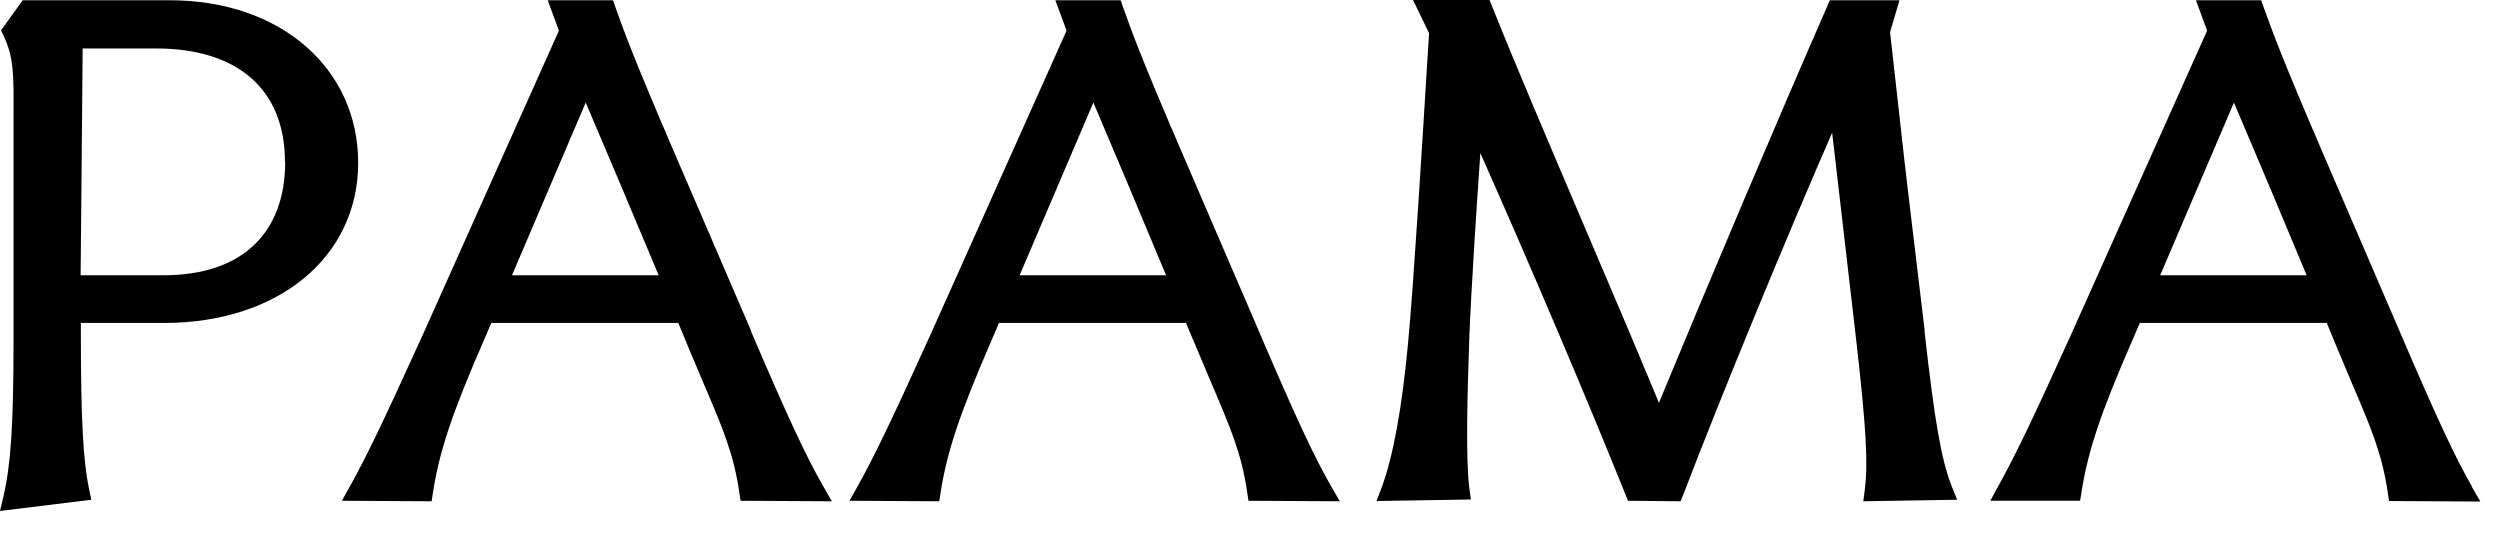
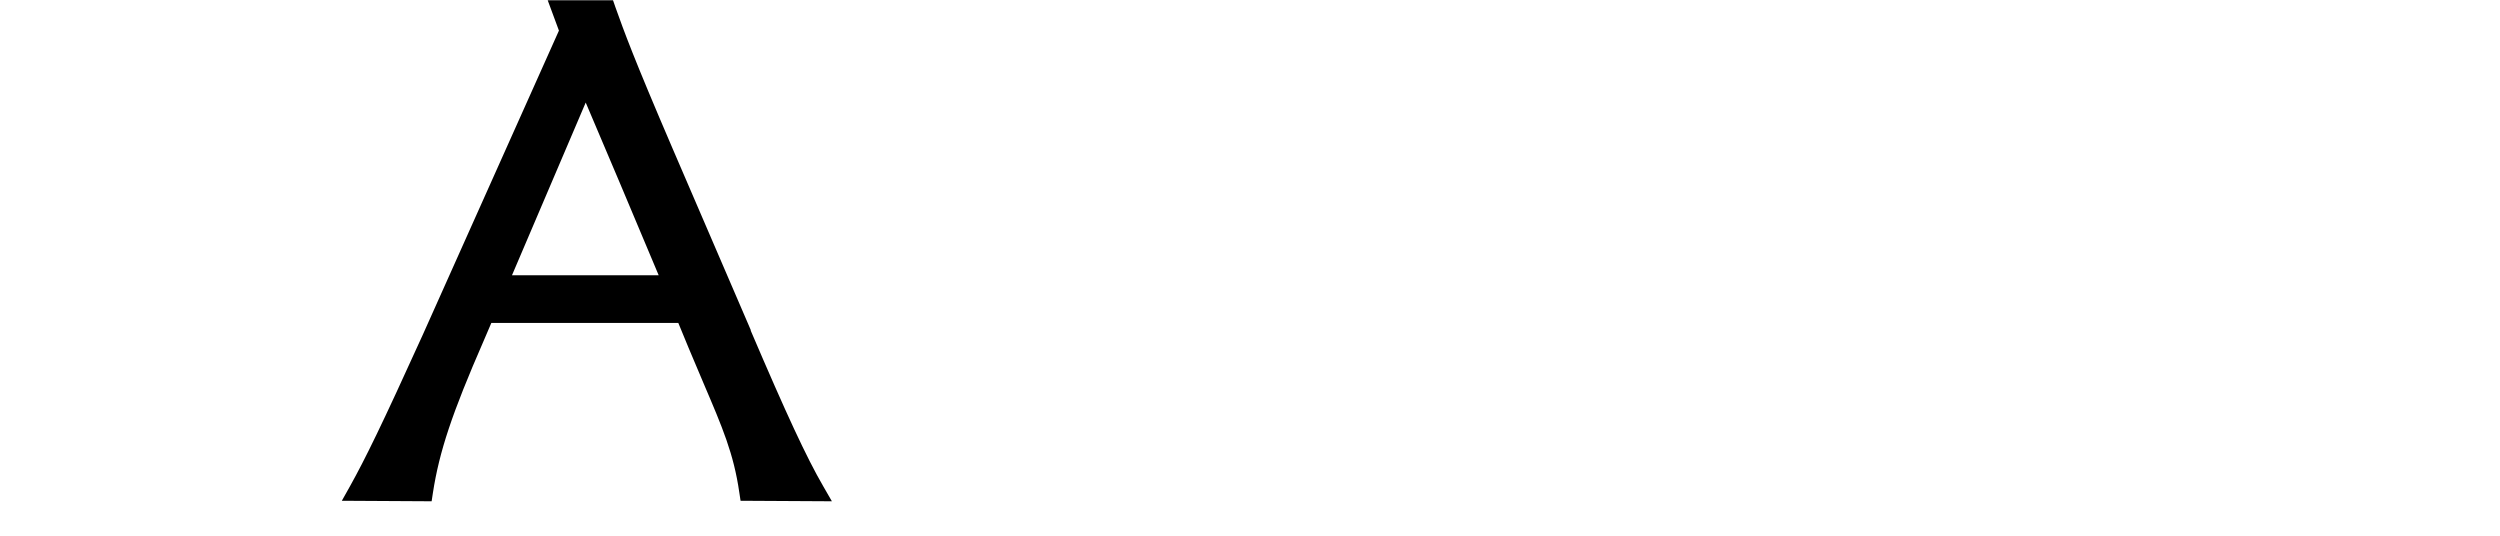
<svg xmlns="http://www.w3.org/2000/svg" width="98" height="21" viewBox="0 0 98 21" fill="none">
-   <path d="M11.18 6.34C11.18 9.17 9.45 10.79 6.42 10.79H3.16C3.17 9.55 3.23 3.73 3.24 1.9H6.12C9.33 1.9 11.17 3.52 11.17 6.34M6.66 0.01H0.89L0.04 1.19L0.14 1.4C0.54 2.26 0.54 2.85 0.53 4.62C0.53 4.94 0.53 5.3 0.53 5.69V13.4C0.53 16.67 0.42 18.26 0.13 19.48L0 20.03L3.58 19.59L3.49 19.17C3.26 18.05 3.17 16.46 3.17 13.08V12.66H6.43C10.91 12.66 14.04 10.08 14.04 6.38C14.04 2.68 11 0.01 6.66 0.01Z" fill="black" />
  <path d="M25.82 10.79H20.07L22.96 4.02C23.68 5.7 24.88 8.55 25.82 10.79ZM29.44 12.96L26.36 5.81C24.83 2.25 24.47 1.25 24.12 0.27L24.03 0.01H21.47L21.91 1.2L16.57 13.13C14.96 16.68 14.31 18 13.72 19.06L13.4 19.63L16.92 19.65L16.97 19.32C17.22 17.7 17.72 16.2 18.96 13.36L19.26 12.66H26.59L26.99 13.63C27.21 14.15 27.41 14.62 27.59 15.05C28.32 16.76 28.76 17.78 28.98 19.3L29.03 19.63L32.61 19.65L32.27 19.06C31.61 17.92 30.84 16.26 29.42 12.94" fill="black" />
-   <path d="M75.45 12.98C75.45 12.93 74.79 7.52 74.65 6.26C74.55 5.32 74.15 1.83 74.09 1.26L74.46 0.01H71.73L71.63 0.24C69.72 4.6 66.98 11.07 65.03 15.79C64.14 13.64 63.14 11.29 62.17 9.02L62.14 8.95C60.76 5.71 59.45 2.65 58.49 0.25L58.39 0H55.39L56.02 1.3L55.95 2.41C55.79 5.01 55.42 11.09 55.2 13.41C54.96 15.99 54.61 17.91 54.16 19.11L53.96 19.64L57.66 19.58L57.6 19.15C57.45 18.04 57.52 15.37 57.6 13.17C57.66 11.53 57.89 7.98 58.03 6C59.94 10.3 62.2 15.6 63.72 19.39L63.82 19.63L65.88 19.65L65.98 19.4C67.61 15.15 70.09 9.17 71.82 5.2L72.77 13.39C73.16 16.84 73.23 18.14 73.1 19.2L73.04 19.65L76.72 19.59L76.51 19.07C76.1 18.02 75.84 16.54 75.44 12.98" fill="black" />
-   <path d="M45.71 10.79H39.97L42.86 4.02C43.58 5.71 44.78 8.55 45.71 10.79ZM49.34 12.96L46.26 5.81C44.73 2.26 44.37 1.25 44.02 0.27L43.93 0.01H41.37L41.81 1.2L36.47 13.13C34.86 16.69 34.21 18 33.62 19.06L33.3 19.63L36.82 19.65L36.87 19.32C37.12 17.7 37.63 16.2 38.86 13.36L39.16 12.66H46.49L46.9 13.63C47.12 14.15 47.32 14.62 47.5 15.05C48.23 16.76 48.67 17.78 48.89 19.3L48.94 19.63L52.52 19.65L52.18 19.06C51.52 17.92 50.75 16.26 49.33 12.94" fill="black" />
-   <path d="M90.43 10.79H84.68L87.57 4.02C88.34 5.82 89.64 8.91 90.42 10.79M96.9 19.07C96.24 17.93 95.47 16.27 94.05 12.95L90.97 5.8C89.44 2.24 89.08 1.24 88.73 0.27L88.64 0.01H86.08L86.52 1.2L81.18 13.13C79.57 16.69 78.92 18 78.33 19.06L78.02 19.63H81.54L81.59 19.32C81.84 17.7 82.34 16.2 83.58 13.36L83.88 12.66H91.21L91.61 13.63C91.83 14.16 92.03 14.62 92.21 15.06C92.94 16.76 93.38 17.79 93.6 19.31L93.65 19.64L97.23 19.66L96.89 19.07H96.9Z" fill="black" />
</svg>